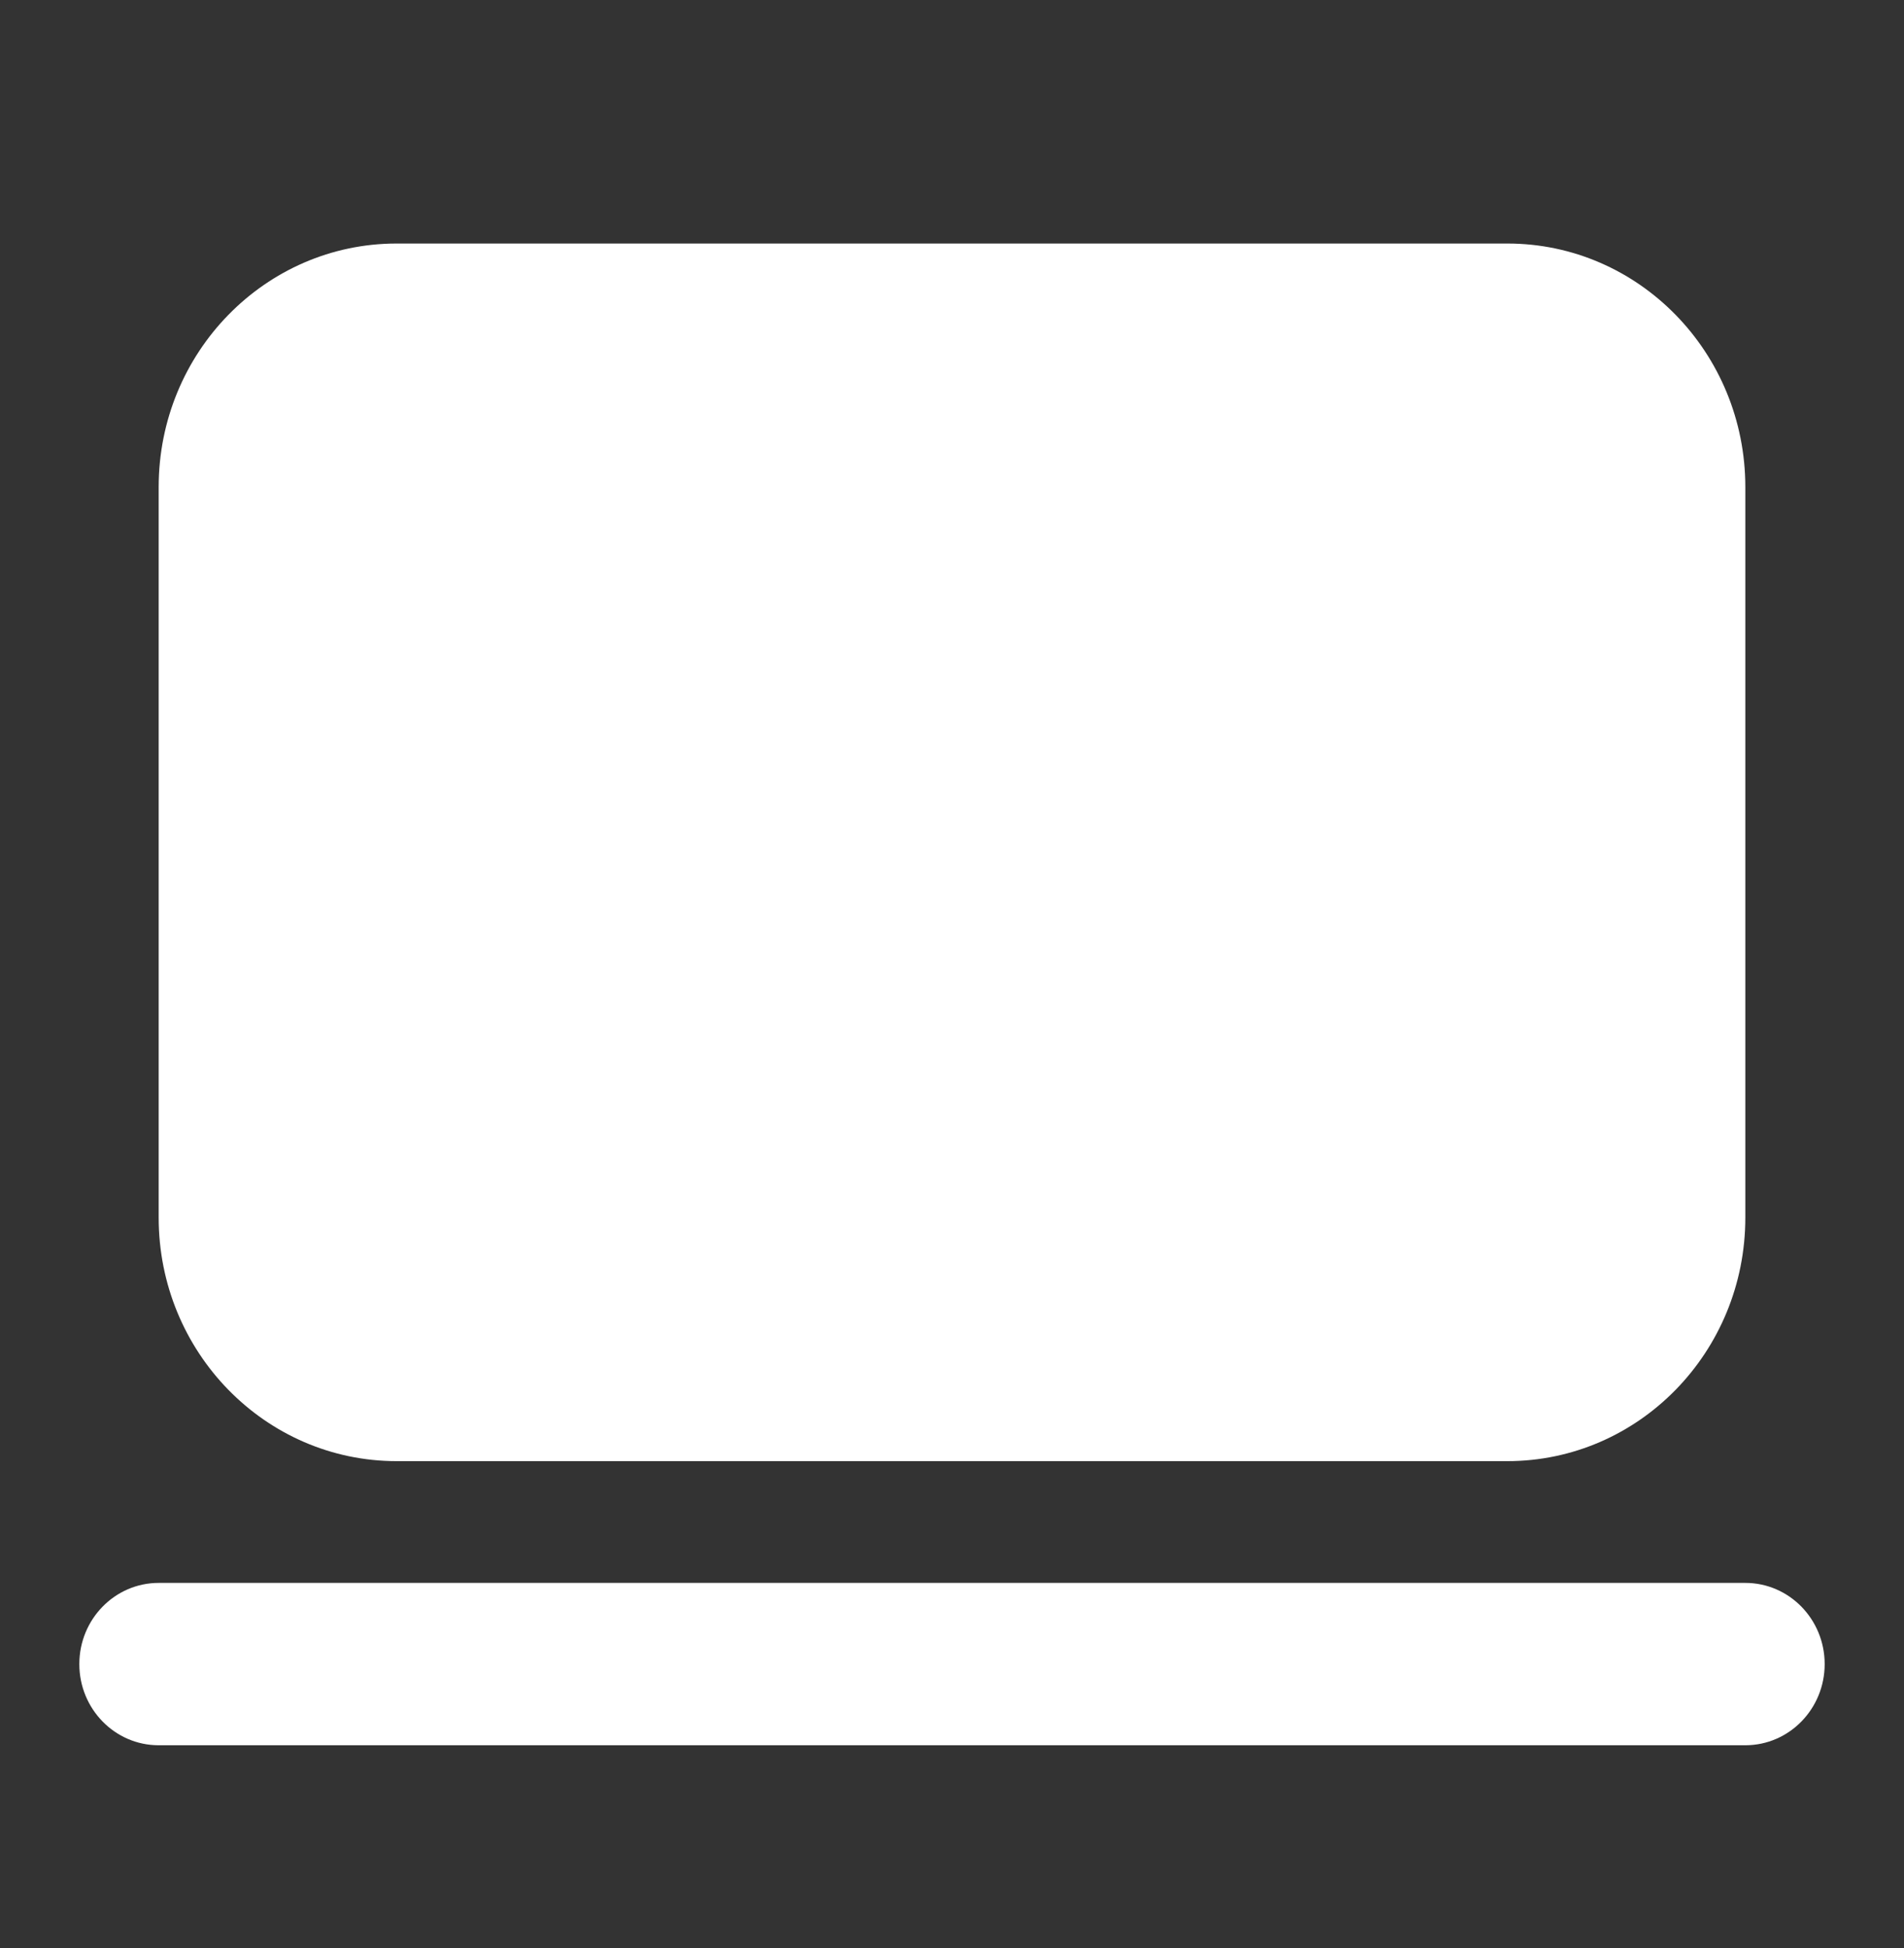
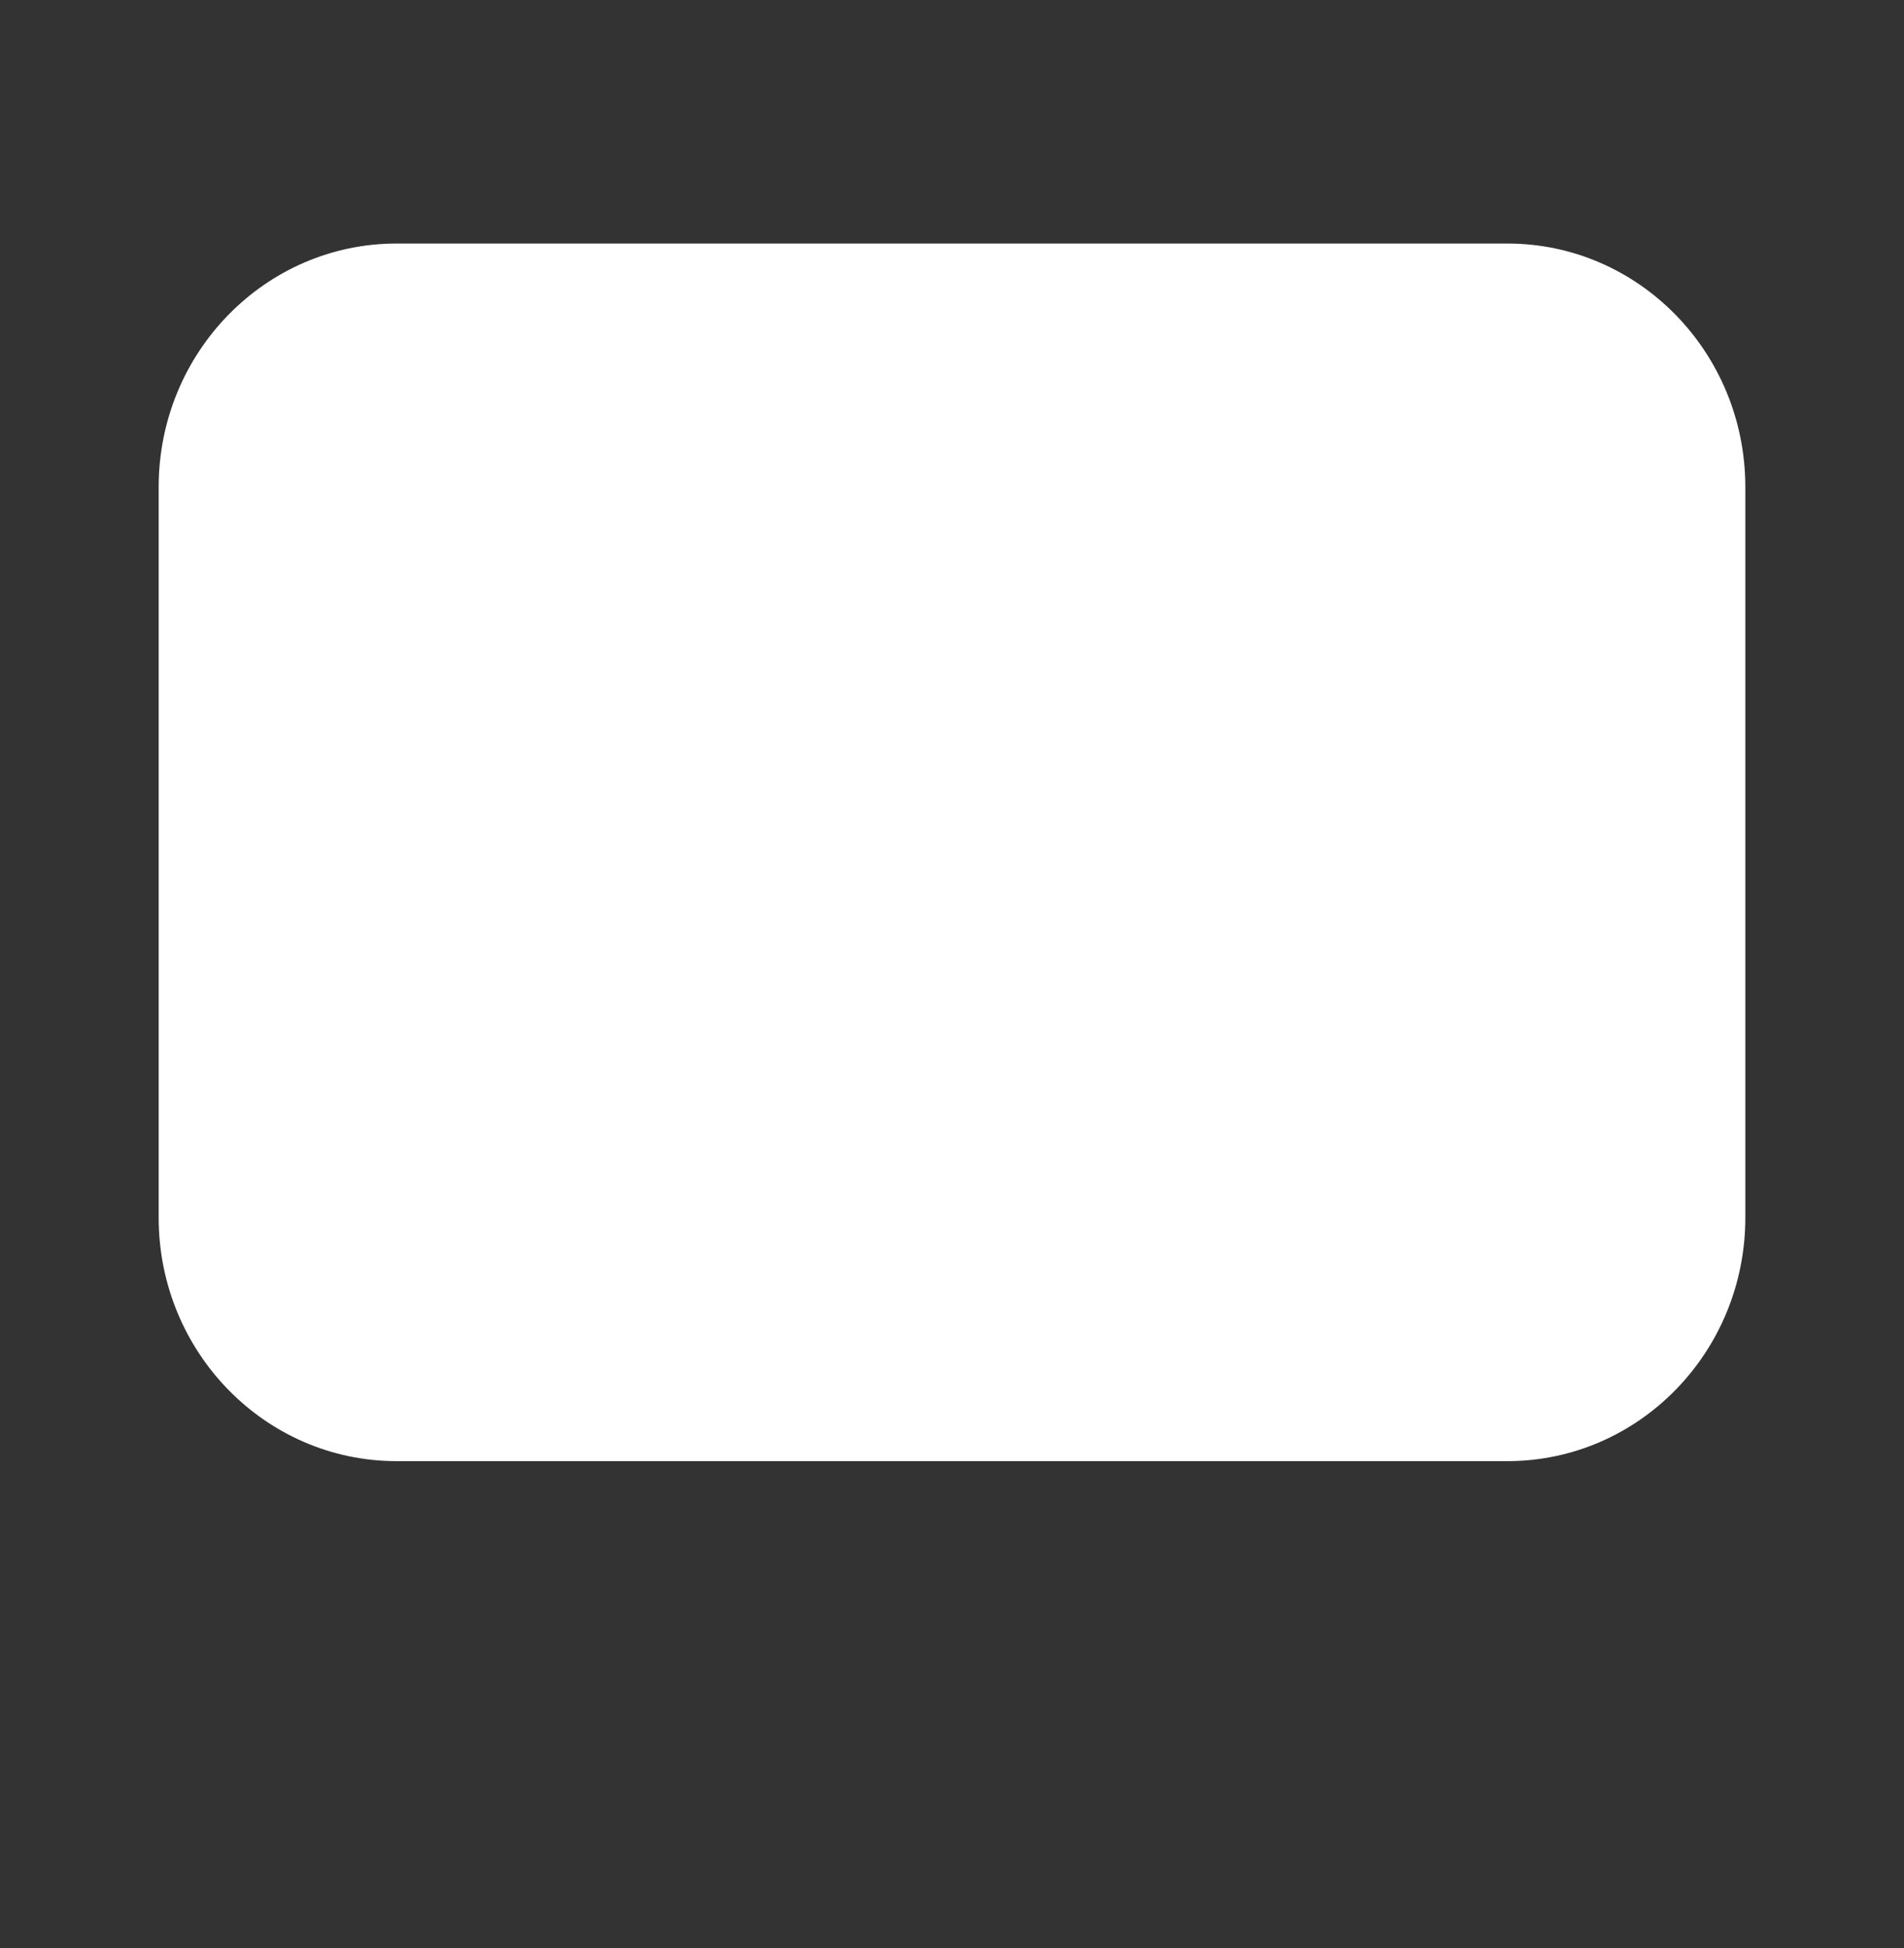
<svg xmlns="http://www.w3.org/2000/svg" width="131" height="134" viewBox="0 0 131 134" fill="none">
  <rect x="0" y="0" width="131" height="134" fill="#333333" stroke="none" />
  <g id="laptop">
    <g id="vector">
      <path d="M10.917 33.5C10.917 24.249 18.248 16.75 27.292 16.75H103.708C112.752 16.75 120.083 24.249 120.083 33.5V83.75C120.083 93.001 112.752 100.5 103.708 100.5H27.292C18.248 100.5 10.917 93.001 10.917 83.75V33.5Z" fill="white" />
-       <path fill-rule="evenodd" clip-rule="evenodd" d="M5.458 114.458C5.458 111.375 7.902 108.875 10.917 108.875H120.083C123.098 108.875 125.542 111.375 125.542 114.458C125.542 117.542 123.098 120.042 120.083 120.042H10.917C7.902 120.042 5.458 117.542 5.458 114.458Z" fill="white" />
    </g>
  </g>
</svg>